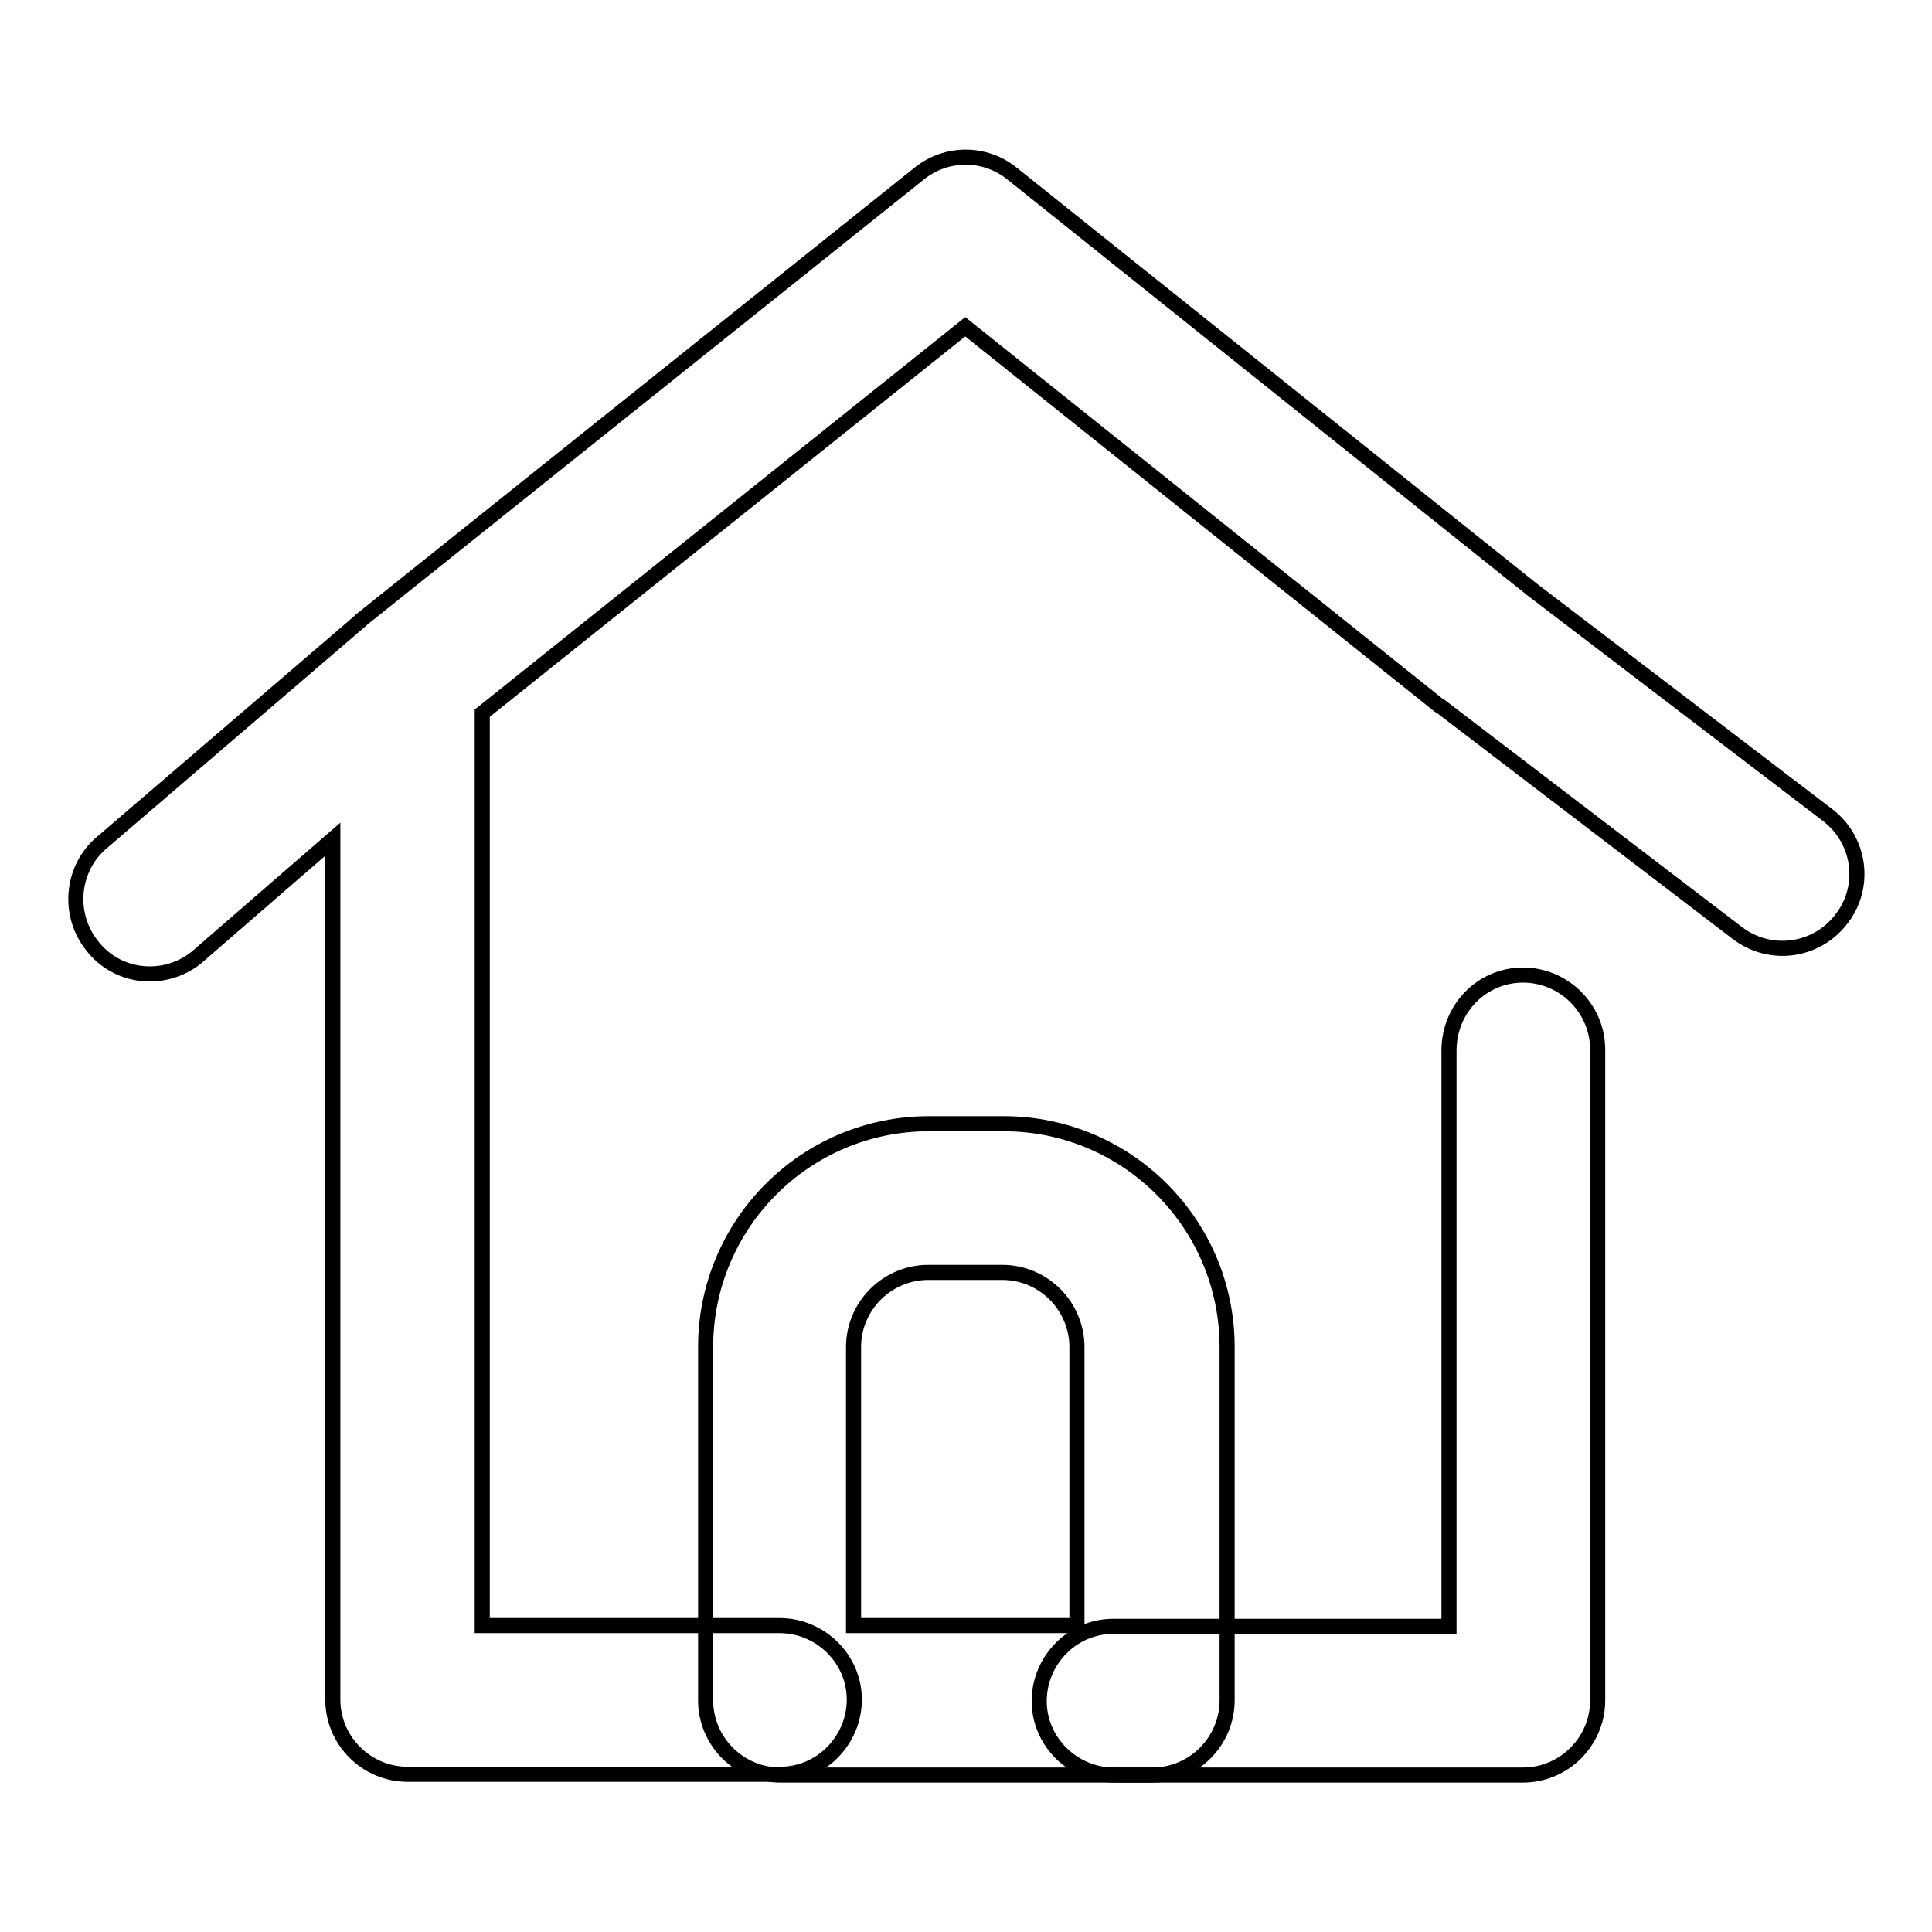
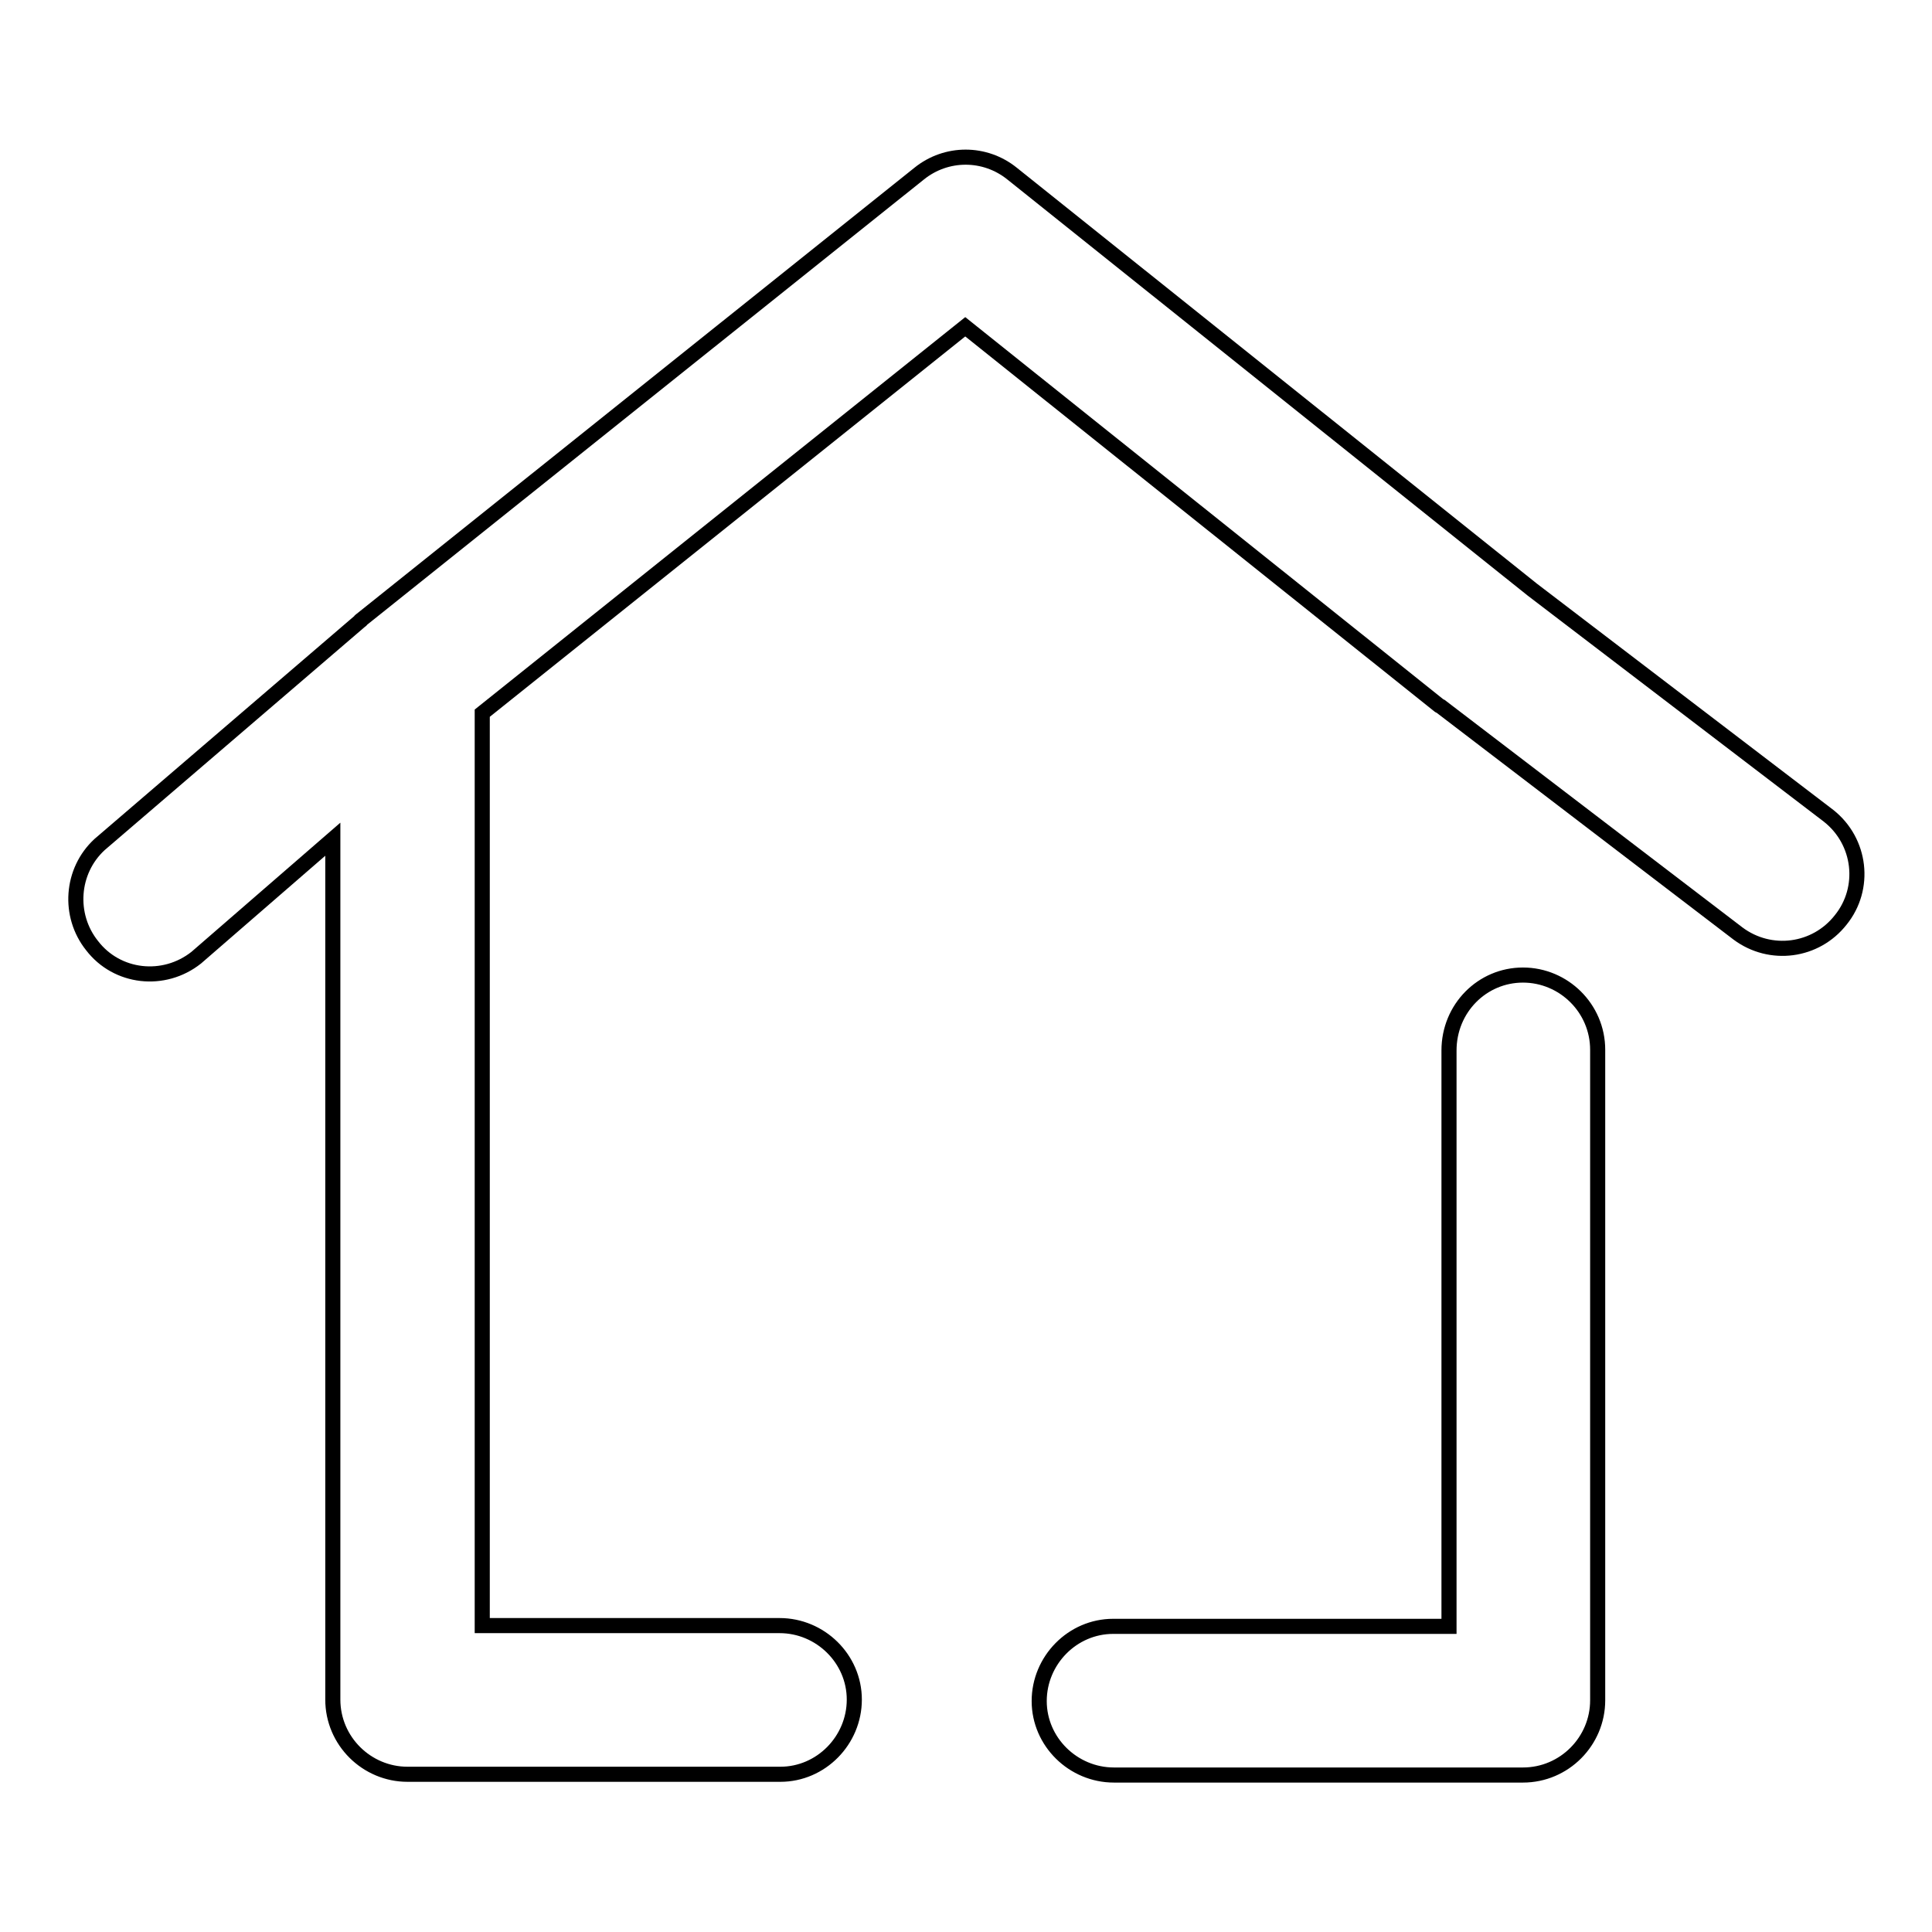
<svg xmlns="http://www.w3.org/2000/svg" version="1.1" x="0px" y="0px" viewBox="0 0 256 256" enable-background="new 0 0 256 256" xml:space="preserve">
  <g>
    <path stroke-width="2" fill-opacity="0" stroke="#000000" d="M121.8,23c3.6-2.9,8.7-2.9,12.3,0L203,78.1l39.3,30c4.3,3.4,5,9.6,1.6,13.8c-3.3,4.2-9.3,5-13.6,1.8 l-39.4-30.1l-0.2-0.1l-62.8-50.2l-64,51.2v120.9h39.4c5.4,0,9.9,4.4,9.9,9.8c0,5.4-4.4,9.9-9.8,9.9c0,0,0,0,0,0H54 c-5.4,0-9.9-4.4-9.9-9.9l0,0v-114L26,126.9c-4.3,3.4-10.5,2.7-13.8-1.6c-3.2-4-2.8-9.9,1-13.4l34.5-29.6c0.1-0.1,0.2-0.1,0.2-0.2 L121.8,23z M201.8,129.2c5.4,0,9.9,4.4,9.9,9.9l0,0v86.2c0,5.4-4.4,9.9-9.9,9.9l0,0h-54.2c-5.4,0-9.9-4.4-9.9-9.8 c0-5.4,4.4-9.9,9.8-9.9c0,0,0,0,0,0H192v-76.3C192,133.6,196.4,129.2,201.8,129.2L201.8,129.2z" />
-     <path stroke-width="2" fill-opacity="0" stroke="#000000" d="M123,168.6c-5.4,0-9.9,4.4-9.9,9.9l0,0v36.9h29.6v-36.9c0-5.4-4.4-9.9-9.9-9.9l0,0H123L123,168.6z  M93.5,178.5c0-16.3,13.2-29.6,29.6-29.6h9.9c16.3,0,29.6,13.2,29.6,29.6v46.8c0,5.4-4.4,9.9-9.9,9.9l0,0h-49.3 c-5.4,0-9.9-4.4-9.9-9.9l0,0V178.5L93.5,178.5z" />
  </g>
</svg>